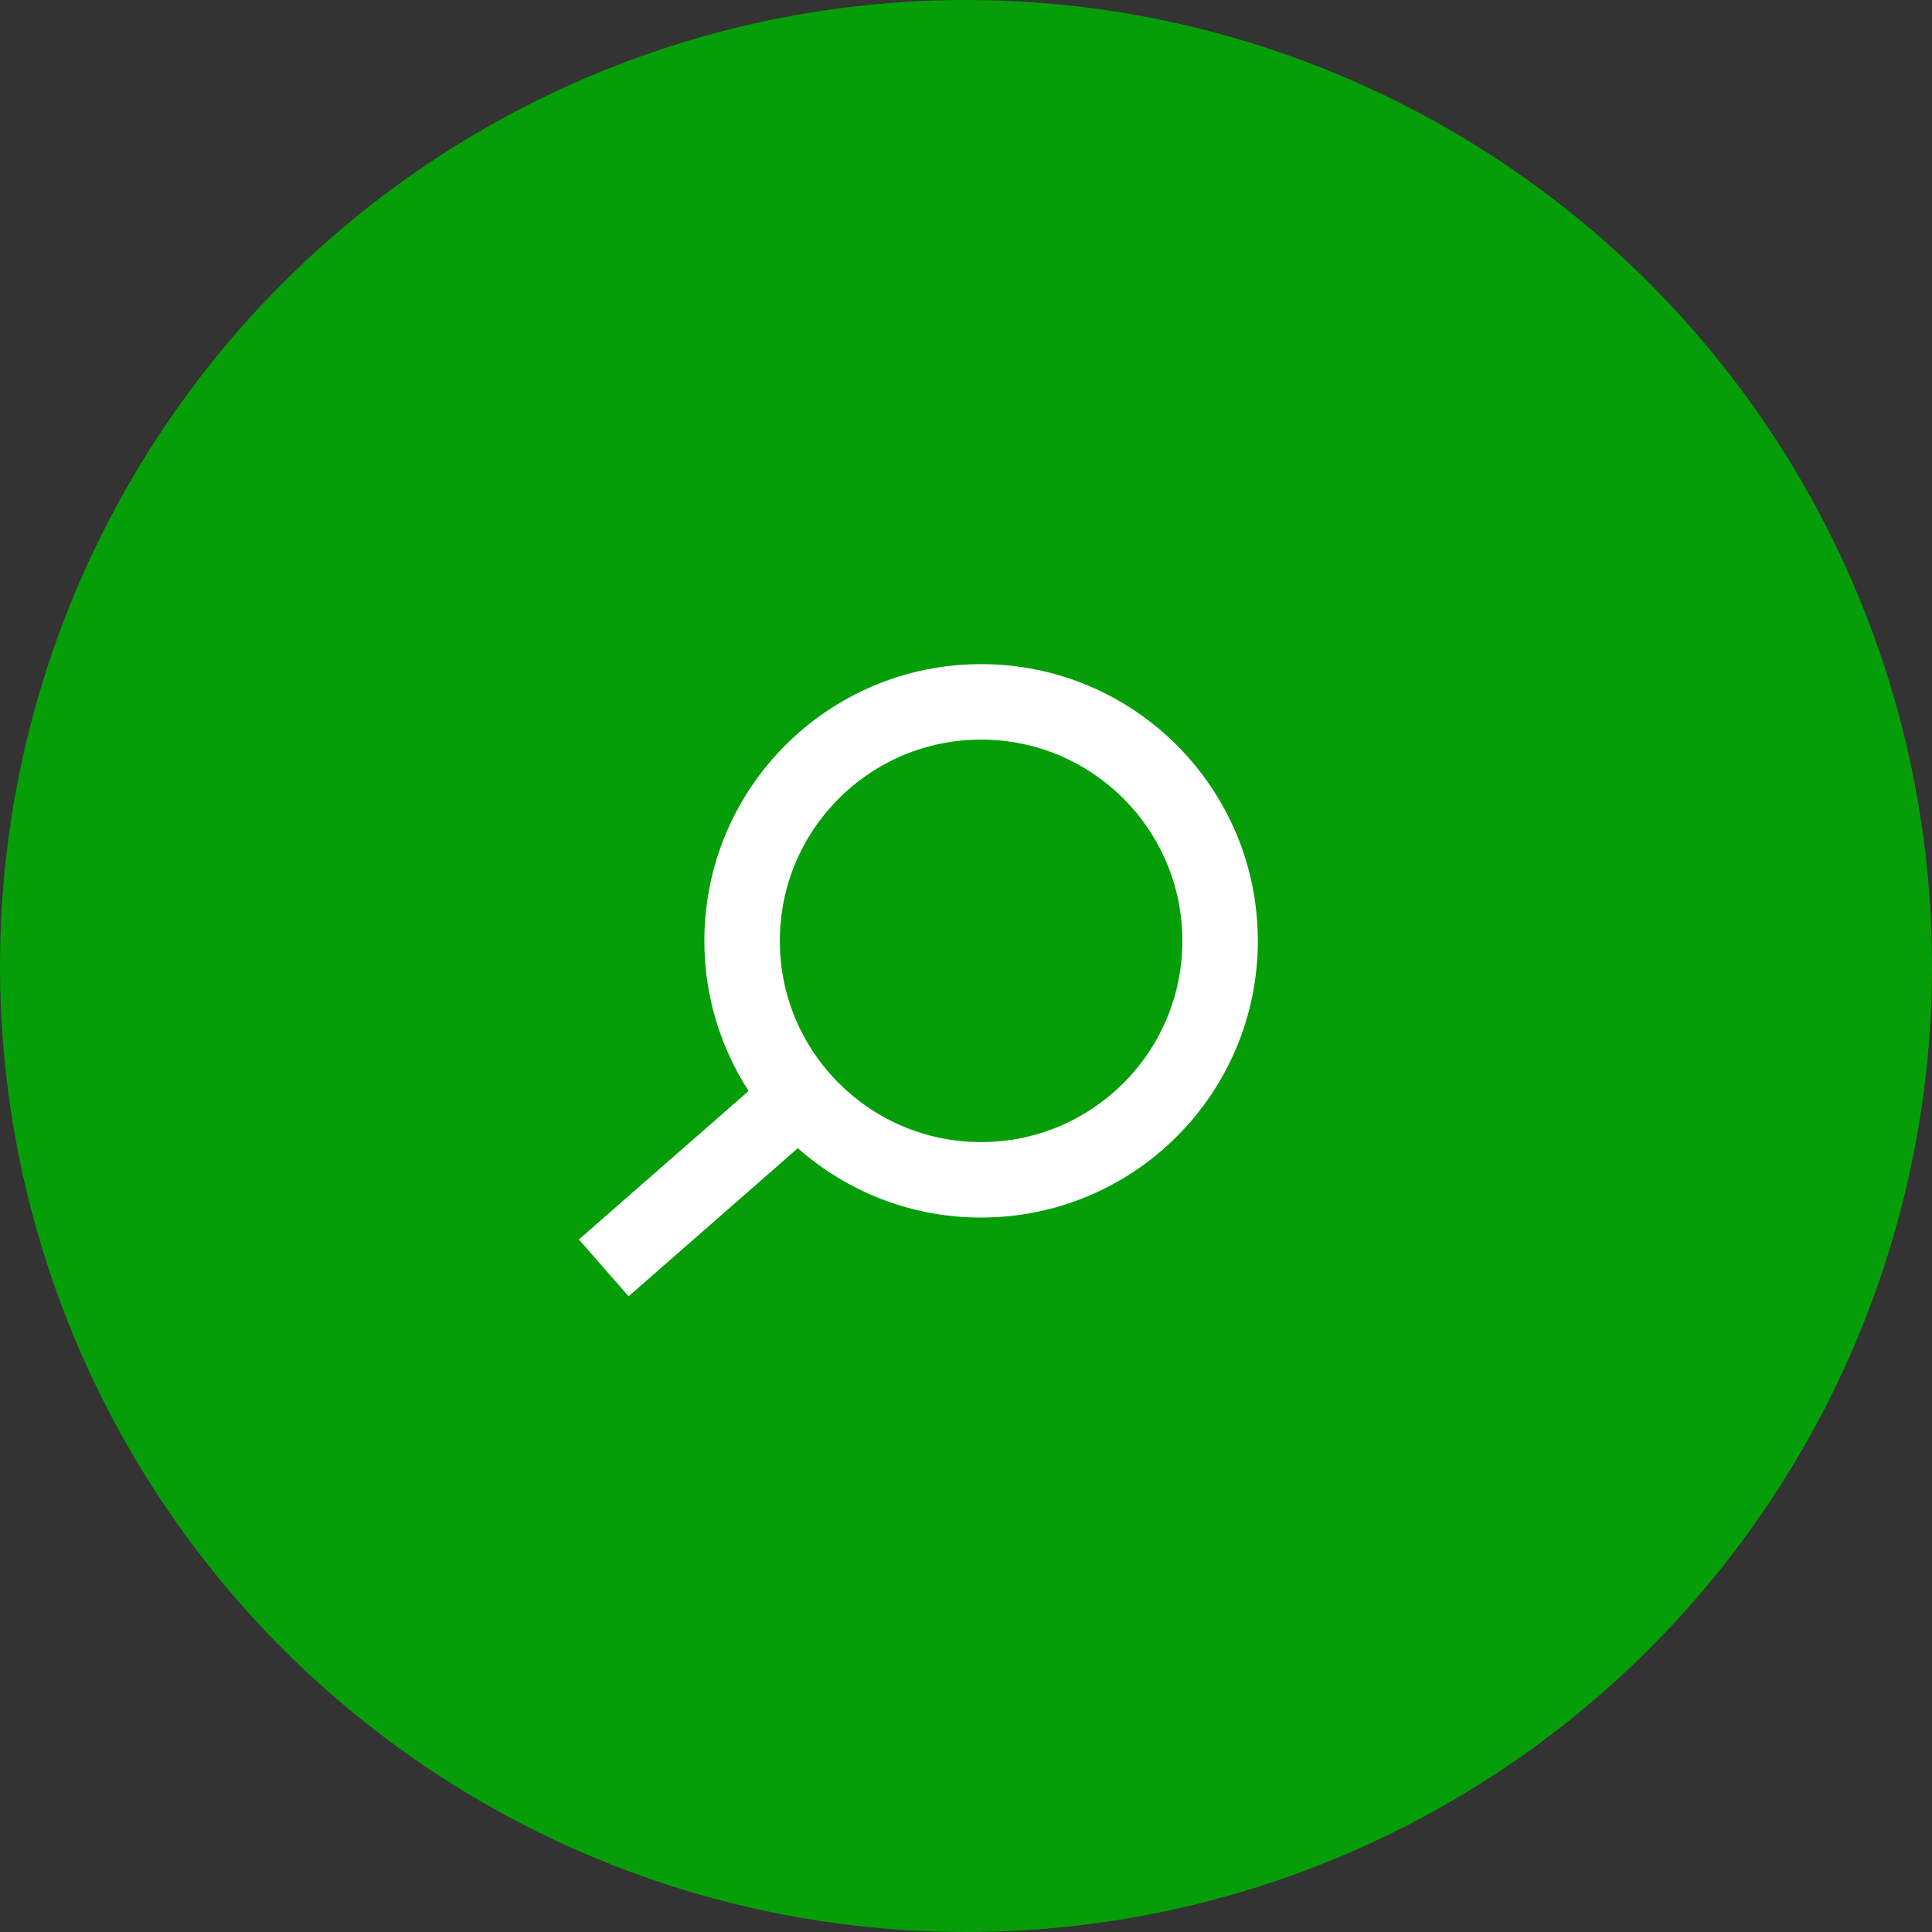
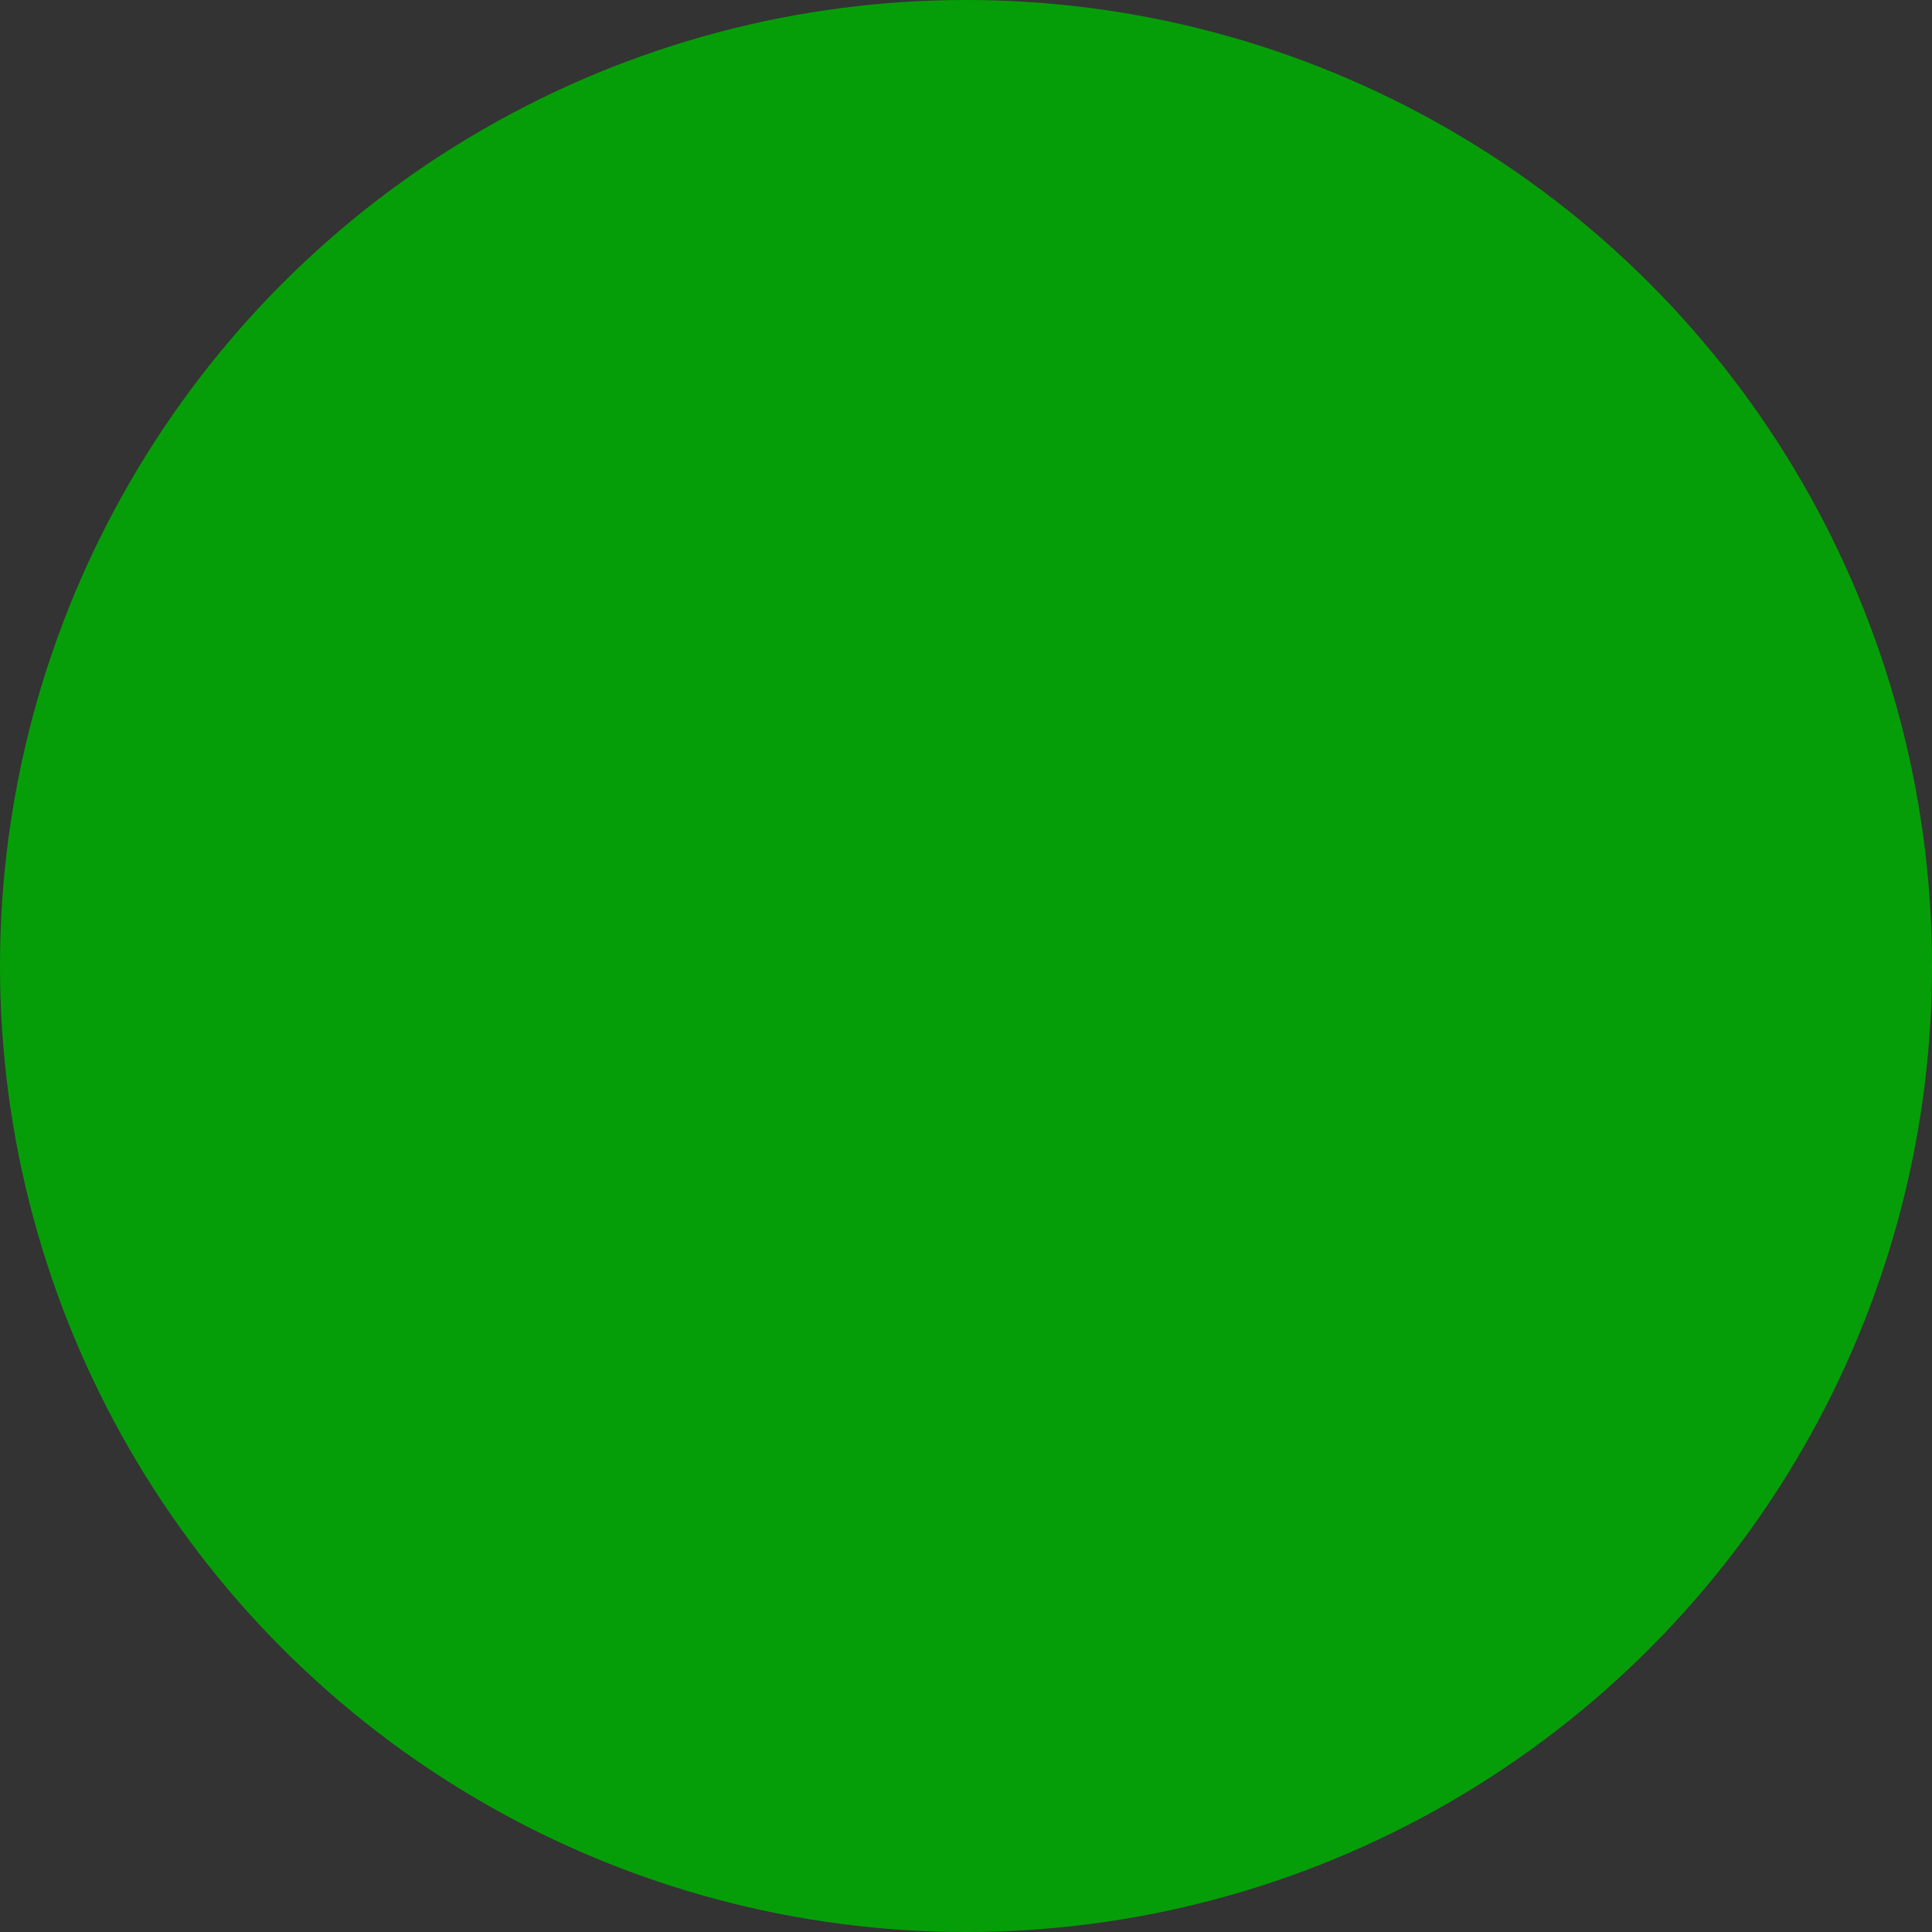
<svg xmlns="http://www.w3.org/2000/svg" width="64" height="64" viewBox="0 0 64 64" fill="none">
  <rect x="0" y="0" width="64" height="64" fill="#333333" stroke="none" />
  <circle cx="32" cy="32" r="32" fill="#069E08" />
-   <path fill-rule="evenodd" clip-rule="evenodd" d="M39.167 31.167C39.167 34.849 36.182 37.833 32.5 37.833C28.818 37.833 25.833 34.849 25.833 31.167C25.833 27.485 28.818 24.5 32.5 24.5C36.182 24.5 39.167 27.485 39.167 31.167ZM41.667 31.167C41.667 36.229 37.563 40.333 32.5 40.333C30.172 40.333 28.046 39.465 26.429 38.035L20.823 42.941L19.177 41.059L24.799 36.14C23.872 34.708 23.333 33 23.333 31.167C23.333 26.104 27.437 22 32.5 22C37.563 22 41.667 26.104 41.667 31.167Z" fill="white" />
</svg>